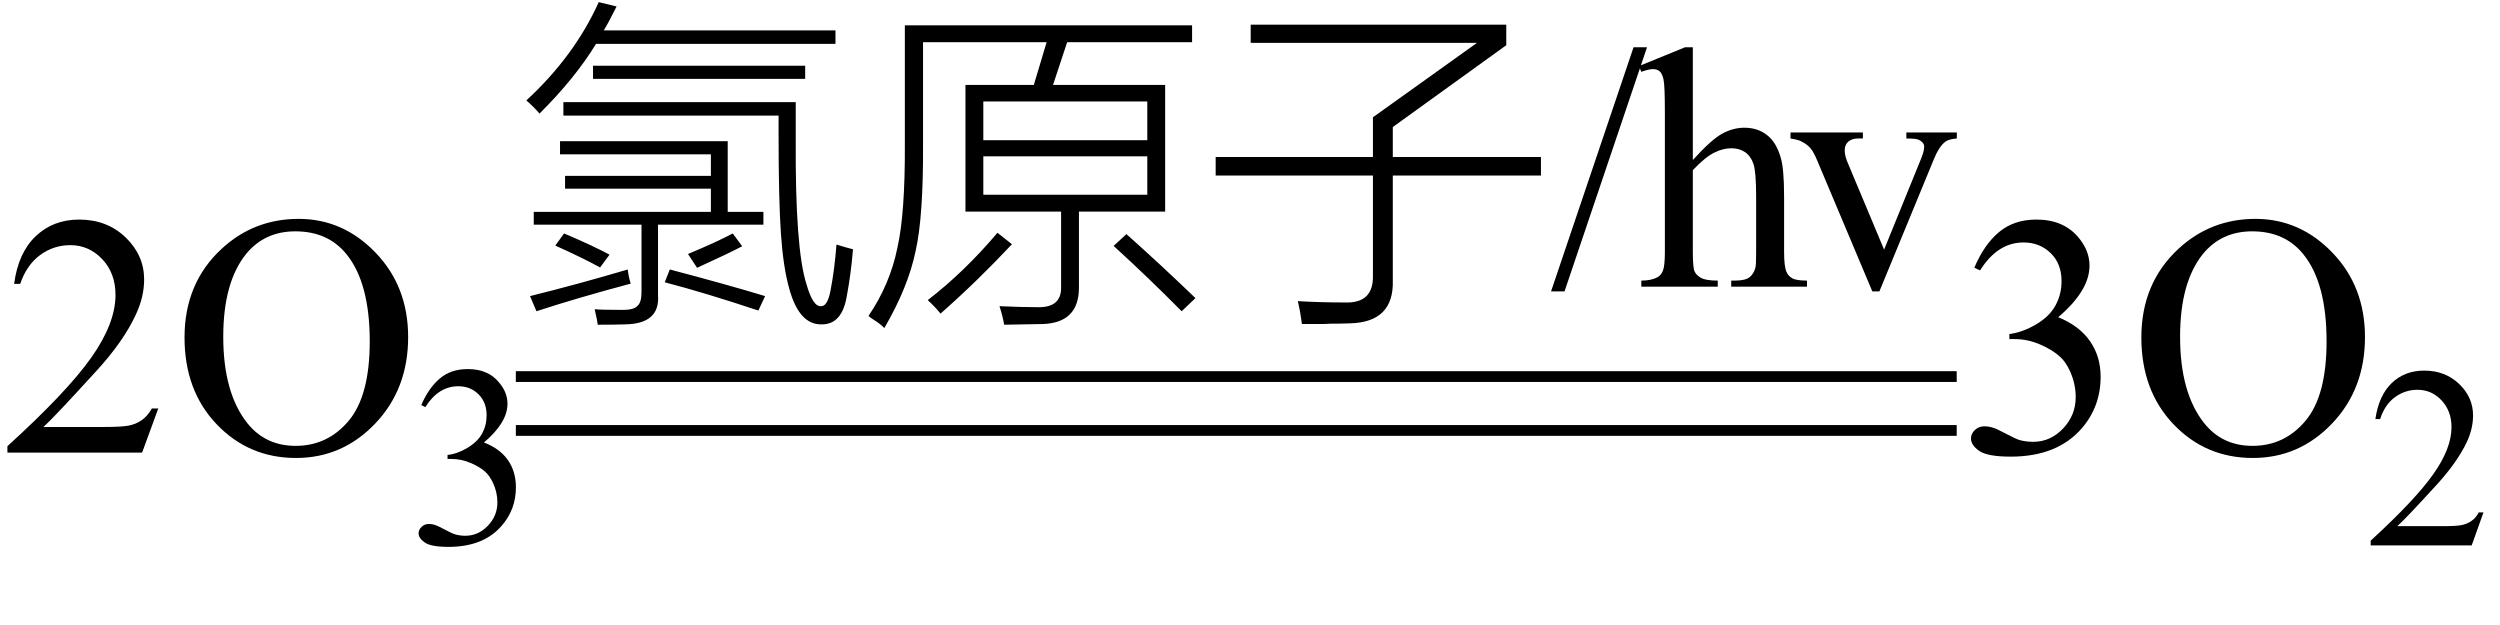
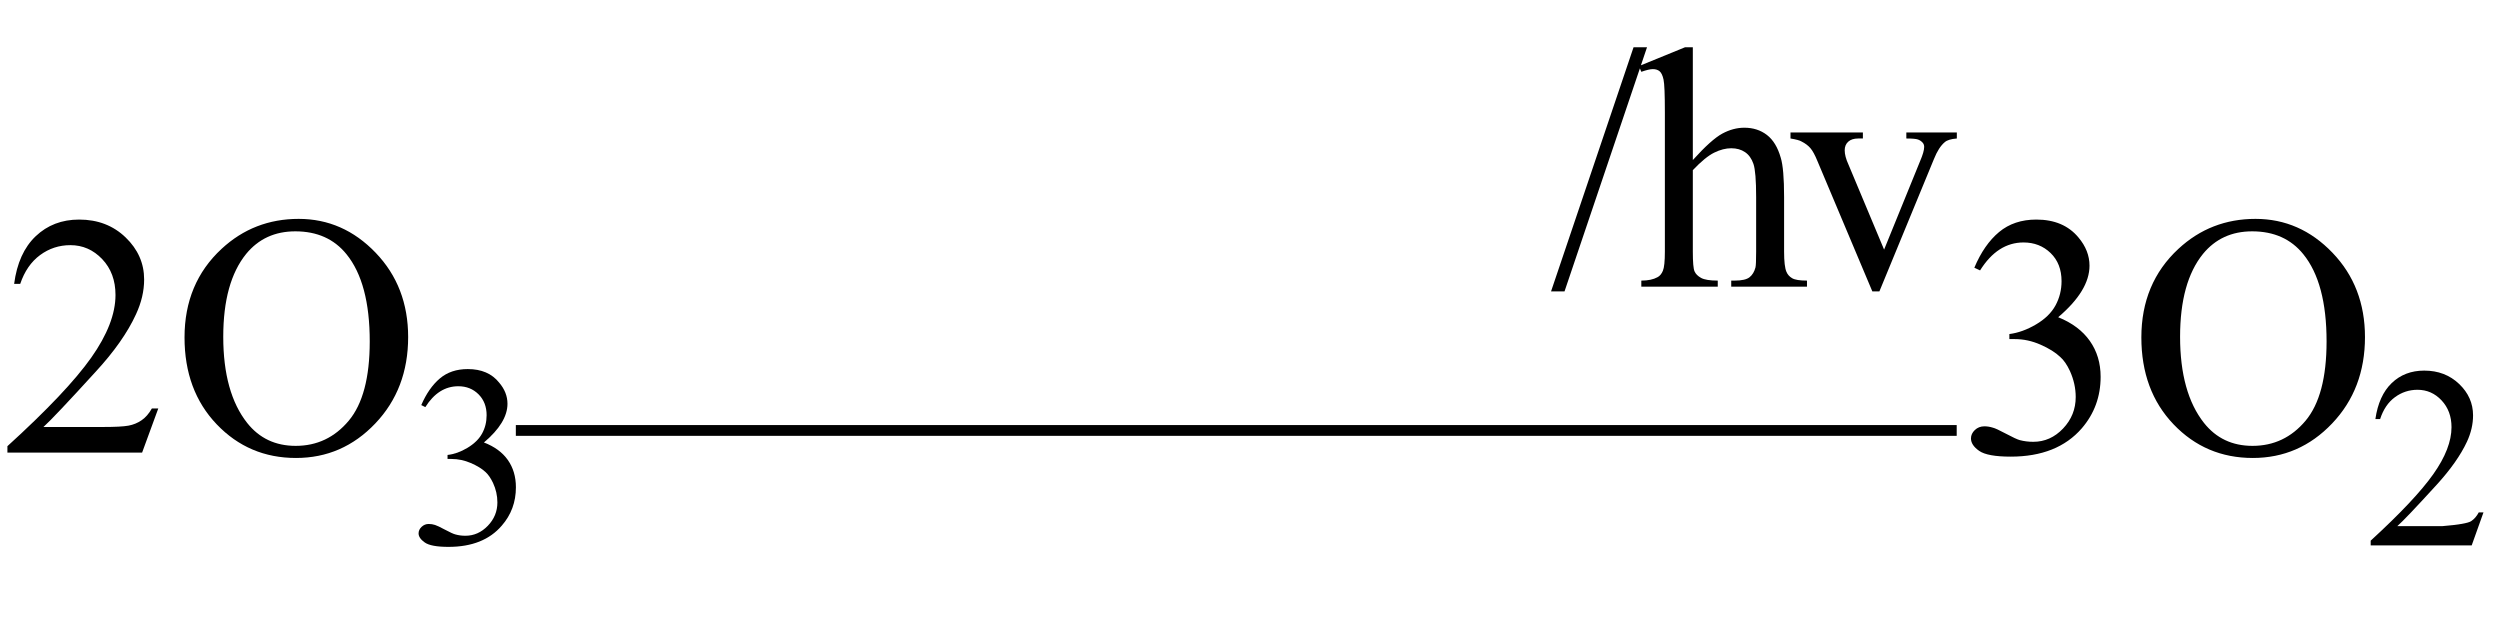
<svg xmlns="http://www.w3.org/2000/svg" stroke-dasharray="none" shape-rendering="auto" font-family="'Dialog'" width="116" text-rendering="auto" fill-opacity="1" contentScriptType="text/ecmascript" color-interpolation="auto" color-rendering="auto" preserveAspectRatio="xMidYMid meet" font-size="12" fill="black" stroke="black" image-rendering="auto" stroke-miterlimit="10" zoomAndPan="magnify" version="1.0" stroke-linecap="square" stroke-linejoin="miter" contentStyleType="text/css" font-style="normal" height="29" stroke-width="1" stroke-dashoffset="0" font-weight="normal" stroke-opacity="1">
  <defs id="genericDefs" />
  <g>
    <g text-rendering="optimizeLegibility" transform="translate(0,21)" color-rendering="optimizeQuality" color-interpolation="linearRGB" image-rendering="optimizeQuality">
      <path d="M7.344 -2.047 L6.594 0 L0.344 0 L0.344 -0.297 Q3.109 -2.812 4.234 -4.406 Q5.359 -6 5.359 -7.312 Q5.359 -8.328 4.742 -8.977 Q4.125 -9.625 3.266 -9.625 Q2.484 -9.625 1.859 -9.164 Q1.234 -8.703 0.938 -7.828 L0.656 -7.828 Q0.844 -9.266 1.656 -10.039 Q2.469 -10.812 3.672 -10.812 Q4.969 -10.812 5.828 -9.984 Q6.688 -9.156 6.688 -8.031 Q6.688 -7.234 6.312 -6.422 Q5.734 -5.156 4.438 -3.75 Q2.5 -1.625 2.016 -1.188 L4.781 -1.188 Q5.625 -1.188 5.961 -1.25 Q6.297 -1.312 6.57 -1.5 Q6.844 -1.688 7.047 -2.047 L7.344 -2.047 ZM13.859 -10.844 Q15.922 -10.844 17.43 -9.273 Q18.938 -7.703 18.938 -5.359 Q18.938 -2.953 17.414 -1.352 Q15.891 0.25 13.734 0.25 Q11.547 0.25 10.055 -1.312 Q8.562 -2.875 8.562 -5.344 Q8.562 -7.859 10.281 -9.453 Q11.781 -10.844 13.859 -10.844 ZM13.703 -10.266 Q12.281 -10.266 11.422 -9.219 Q10.359 -7.906 10.359 -5.375 Q10.359 -2.781 11.469 -1.375 Q12.312 -0.312 13.719 -0.312 Q15.203 -0.312 16.18 -1.477 Q17.156 -2.641 17.156 -5.156 Q17.156 -7.875 16.078 -9.203 Q15.219 -10.266 13.703 -10.266 Z" stroke="none" />
    </g>
    <g text-rendering="optimizeLegibility" transform="translate(18.938,25.234)" color-rendering="optimizeQuality" color-interpolation="linearRGB" image-rendering="optimizeQuality">
      <path d="M0.609 -6.438 Q0.953 -7.234 1.469 -7.672 Q1.984 -8.109 2.766 -8.109 Q3.719 -8.109 4.219 -7.484 Q4.609 -7.031 4.609 -6.5 Q4.609 -5.625 3.516 -4.703 Q4.25 -4.422 4.625 -3.891 Q5 -3.359 5 -2.625 Q5 -1.594 4.344 -0.844 Q3.5 0.141 1.875 0.141 Q1.062 0.141 0.773 -0.062 Q0.484 -0.266 0.484 -0.484 Q0.484 -0.656 0.625 -0.789 Q0.766 -0.922 0.953 -0.922 Q1.109 -0.922 1.25 -0.875 Q1.359 -0.844 1.711 -0.656 Q2.062 -0.469 2.188 -0.438 Q2.406 -0.375 2.656 -0.375 Q3.25 -0.375 3.695 -0.836 Q4.141 -1.297 4.141 -1.922 Q4.141 -2.391 3.938 -2.828 Q3.781 -3.156 3.594 -3.328 Q3.344 -3.562 2.906 -3.75 Q2.469 -3.938 2.016 -3.938 L1.828 -3.938 L1.828 -4.125 Q2.281 -4.172 2.75 -4.453 Q3.219 -4.734 3.43 -5.117 Q3.641 -5.5 3.641 -5.969 Q3.641 -6.562 3.266 -6.938 Q2.891 -7.312 2.328 -7.312 Q1.406 -7.312 0.797 -6.344 L0.609 -6.438 Z" stroke="none" />
    </g>
    <g text-rendering="optimizeLegibility" transform="translate(23.938,13.301)" color-rendering="optimizeQuality" color-interpolation="linearRGB" image-rendering="optimizeQuality">
-       <path d="M2.047 -6.75 L9.828 -6.75 L9.828 -3.469 L11.484 -3.469 L11.484 -2.875 L6.594 -2.875 L6.594 0.406 Q6.688 1.734 5.047 1.75 Q4.609 1.766 3.797 1.766 Q3.781 1.594 3.688 1.203 Q3.672 1.094 3.656 1.047 Q3.953 1.078 4.984 1.078 Q5.469 1.078 5.641 0.891 Q5.828 0.734 5.828 0.25 L5.828 -2.875 L0.828 -2.875 L0.828 -3.469 L9.047 -3.469 L9.047 -4.547 L2.281 -4.547 L2.281 -5.141 L9.047 -5.141 L9.047 -6.141 L2.047 -6.141 L2.047 -6.75 ZM14.594 0.203 Q14.781 -0.75 14.875 -1.953 Q15.328 -1.812 15.641 -1.734 Q15.547 -0.594 15.359 0.406 Q15.141 1.781 14.156 1.75 Q13.141 1.75 12.688 0.109 Q12.406 -0.875 12.297 -2.453 Q12.188 -4.016 12.188 -7.062 L12.188 -7.938 L2.203 -7.938 L2.203 -8.562 L12.984 -8.562 L12.984 -6.859 Q12.953 -1.75 13.484 -0.109 Q13.781 0.938 14.156 0.906 Q14.453 0.922 14.594 0.203 ZM3.844 -13.203 L4.672 -13 Q4.297 -12.25 4.078 -11.891 L14.828 -11.891 L14.828 -11.266 L3.719 -11.266 Q2.734 -9.656 1.094 -8.031 Q0.828 -8.344 0.484 -8.641 Q2.719 -10.703 3.844 -13.203 ZM3.578 -10.25 L13.422 -10.25 L13.422 -9.641 L3.578 -9.641 L3.578 -10.25 ZM0.953 1.141 L0.656 0.438 Q2.922 -0.125 5.188 -0.797 Q5.234 -0.422 5.328 -0.141 Q2.812 0.531 0.953 1.141 ZM11.562 0.438 L11.25 1.109 Q8.766 0.281 6.906 -0.203 L7.141 -0.797 Q9.812 -0.094 11.562 0.438 ZM10.062 -2.469 L10.5 -1.875 Q9.844 -1.531 8.406 -0.875 L7.984 -1.516 Q9.297 -2.062 10.062 -2.469 ZM1.828 -1.906 L2.234 -2.469 Q3.594 -1.891 4.344 -1.484 L3.906 -0.891 Q3.047 -1.359 1.828 -1.906 ZM18.891 -6.562 Q18.906 -3.234 18.547 -1.656 Q18.203 0.016 17.094 1.922 Q16.922 1.734 16.594 1.531 Q16.422 1.422 16.359 1.359 Q17.359 -0.109 17.703 -1.812 Q18.062 -3.406 18.047 -6.609 L18.047 -12.125 L31.375 -12.125 L31.375 -11.344 L25.578 -11.344 L24.922 -9.359 L30.125 -9.359 L30.125 -3.484 L26.125 -3.484 L26.125 0.047 Q26.125 1.672 24.453 1.734 Q23.562 1.75 22.656 1.766 Q22.578 1.328 22.438 0.906 Q23.484 0.953 24.234 0.953 Q25.328 0.969 25.297 0 L25.297 -3.484 L20.859 -3.484 L20.859 -9.359 L24.031 -9.359 L24.625 -11.344 L18.891 -11.344 L18.891 -6.562 ZM21.688 -8.594 L21.688 -6.797 L29.297 -6.797 L29.297 -8.594 L21.688 -8.594 ZM21.688 -6.047 L21.688 -4.266 L29.297 -4.266 L29.297 -6.047 L21.688 -6.047 ZM22.344 -2.5 L23.016 -1.969 Q21.406 -0.25 19.703 1.25 Q19.406 0.891 19.109 0.625 Q20.812 -0.688 22.344 -2.5 ZM30.891 1.141 Q29.328 -0.438 27.734 -1.891 L28.328 -2.438 Q29.875 -1.062 31.531 0.531 L30.891 1.141 ZM39.766 -7.859 L44.594 -11.312 L34.094 -11.312 L34.094 -12.156 L45.953 -12.156 L45.953 -11.203 L40.688 -7.406 L40.688 -6.016 L47.562 -6.016 L47.562 -5.156 L40.688 -5.156 L40.688 -0.297 Q40.75 1.656 38.688 1.703 Q38.234 1.719 37.766 1.719 Q37.547 1.734 37.266 1.734 Q37.016 1.734 36.469 1.734 Q36.406 1.203 36.281 0.672 Q37.359 0.734 38.469 0.734 Q39.797 0.781 39.766 -0.516 L39.766 -5.156 L32.469 -5.156 L32.469 -6.016 L39.766 -6.016 L39.766 -7.859 Z" stroke="none" />
      <path d="M52.484 -11.109 L48.656 0.219 L48.031 0.219 L51.859 -11.109 L52.484 -11.109 ZM54.609 -11.109 L54.609 -5.875 Q55.469 -6.828 55.977 -7.102 Q56.484 -7.375 57 -7.375 Q57.609 -7.375 58.047 -7.039 Q58.484 -6.703 58.688 -5.984 Q58.844 -5.484 58.844 -4.156 L58.844 -1.625 Q58.844 -0.938 58.953 -0.688 Q59.031 -0.5 59.219 -0.391 Q59.406 -0.281 59.906 -0.281 L59.906 0 L56.391 0 L56.391 -0.281 L56.547 -0.281 Q57.047 -0.281 57.242 -0.438 Q57.438 -0.594 57.516 -0.891 Q57.547 -1.016 57.547 -1.625 L57.547 -4.156 Q57.547 -5.328 57.422 -5.695 Q57.297 -6.062 57.031 -6.242 Q56.766 -6.422 56.391 -6.422 Q56.016 -6.422 55.602 -6.219 Q55.188 -6.016 54.609 -5.406 L54.609 -1.625 Q54.609 -0.891 54.688 -0.711 Q54.766 -0.531 54.992 -0.406 Q55.219 -0.281 55.766 -0.281 L55.766 0 L52.219 0 L52.219 -0.281 Q52.688 -0.281 52.969 -0.438 Q53.125 -0.516 53.219 -0.734 Q53.312 -0.953 53.312 -1.625 L53.312 -8.094 Q53.312 -9.328 53.25 -9.609 Q53.188 -9.891 53.07 -9.992 Q52.953 -10.094 52.75 -10.094 Q52.578 -10.094 52.219 -9.969 L52.109 -10.234 L54.25 -11.109 L54.609 -11.109 ZM59.141 -7.156 L62.5 -7.156 L62.5 -6.875 L62.281 -6.875 Q61.984 -6.875 61.82 -6.727 Q61.656 -6.578 61.656 -6.328 Q61.656 -6.047 61.828 -5.672 L63.484 -1.719 L65.156 -5.828 Q65.344 -6.266 65.344 -6.484 Q65.344 -6.594 65.281 -6.672 Q65.188 -6.781 65.055 -6.828 Q64.922 -6.875 64.516 -6.875 L64.516 -7.156 L66.859 -7.156 L66.859 -6.875 Q66.453 -6.844 66.297 -6.703 Q66.016 -6.469 65.797 -5.922 L63.266 0.219 L62.938 0.219 L60.391 -5.828 Q60.219 -6.25 60.062 -6.43 Q59.906 -6.609 59.656 -6.734 Q59.531 -6.812 59.141 -6.875 L59.141 -7.156 Z" stroke="none" />
    </g>
    <g text-rendering="optimizeLegibility" transform="translate(24.948,15.129) matrix(10.778,0,0,1,0,0)" color-rendering="optimizeQuality" color-interpolation="linearRGB" image-rendering="optimizeQuality">
-       <path d="M6.109 2.594 L-0.094 2.594 L-0.094 2.094 L6.109 2.094 L6.109 2.594 Z" stroke="none" />
-     </g>
+       </g>
    <g text-rendering="optimizeLegibility" transform="translate(24.948,17.629) matrix(10.778,0,0,1,0,0)" color-rendering="optimizeQuality" color-interpolation="linearRGB" image-rendering="optimizeQuality">
      <path d="M6.109 2.594 L-0.094 2.594 L-0.094 2.094 L6.109 2.094 L6.109 2.594 Z" stroke="none" />
    </g>
    <g text-rendering="optimizeLegibility" transform="translate(90.797,21)" color-rendering="optimizeQuality" color-interpolation="linearRGB" image-rendering="optimizeQuality">
      <path d="M0.812 -8.578 Q1.266 -9.656 1.961 -10.234 Q2.656 -10.812 3.688 -10.812 Q4.953 -10.812 5.641 -9.984 Q6.156 -9.375 6.156 -8.672 Q6.156 -7.516 4.703 -6.281 Q5.672 -5.891 6.172 -5.18 Q6.672 -4.469 6.672 -3.516 Q6.672 -2.141 5.797 -1.125 Q4.656 0.188 2.5 0.188 Q1.422 0.188 1.039 -0.078 Q0.656 -0.344 0.656 -0.656 Q0.656 -0.875 0.836 -1.047 Q1.016 -1.219 1.281 -1.219 Q1.469 -1.219 1.672 -1.156 Q1.812 -1.125 2.281 -0.875 Q2.75 -0.625 2.922 -0.578 Q3.219 -0.5 3.547 -0.5 Q4.344 -0.5 4.93 -1.117 Q5.516 -1.734 5.516 -2.578 Q5.516 -3.188 5.25 -3.781 Q5.047 -4.219 4.797 -4.438 Q4.469 -4.75 3.883 -5.008 Q3.297 -5.266 2.688 -5.266 L2.438 -5.266 L2.438 -5.5 Q3.047 -5.578 3.672 -5.945 Q4.297 -6.312 4.578 -6.828 Q4.859 -7.344 4.859 -7.953 Q4.859 -8.766 4.352 -9.258 Q3.844 -9.75 3.094 -9.75 Q1.891 -9.75 1.078 -8.453 L0.812 -8.578 ZM13.859 -10.844 Q15.922 -10.844 17.43 -9.273 Q18.938 -7.703 18.938 -5.359 Q18.938 -2.953 17.414 -1.352 Q15.891 0.25 13.734 0.25 Q11.547 0.25 10.055 -1.312 Q8.562 -2.875 8.562 -5.344 Q8.562 -7.859 10.281 -9.453 Q11.781 -10.844 13.859 -10.844 ZM13.703 -10.266 Q12.281 -10.266 11.422 -9.219 Q10.359 -7.906 10.359 -5.375 Q10.359 -2.781 11.469 -1.375 Q12.312 -0.312 13.719 -0.312 Q15.203 -0.312 16.18 -1.477 Q17.156 -2.641 17.156 -5.156 Q17.156 -7.875 16.078 -9.203 Q15.219 -10.266 13.703 -10.266 Z" stroke="none" />
    </g>
    <g text-rendering="optimizeLegibility" transform="translate(109.734,25.305)" color-rendering="optimizeQuality" color-interpolation="linearRGB" image-rendering="optimizeQuality">
-       <path d="M5.5 -1.531 L4.953 0 L0.266 0 L0.266 -0.219 Q2.328 -2.109 3.172 -3.305 Q4.016 -4.5 4.016 -5.484 Q4.016 -6.234 3.555 -6.727 Q3.094 -7.219 2.438 -7.219 Q1.859 -7.219 1.391 -6.875 Q0.922 -6.531 0.703 -5.859 L0.484 -5.859 Q0.641 -6.953 1.242 -7.531 Q1.844 -8.109 2.75 -8.109 Q3.719 -8.109 4.367 -7.492 Q5.016 -6.875 5.016 -6.031 Q5.016 -5.422 4.734 -4.812 Q4.297 -3.875 3.328 -2.812 Q1.875 -1.219 1.5 -0.891 L3.578 -0.891 Q4.219 -0.891 4.469 -0.938 Q4.719 -0.984 4.93 -1.125 Q5.141 -1.266 5.281 -1.531 L5.5 -1.531 Z" stroke="none" />
+       <path d="M5.5 -1.531 L4.953 0 L0.266 0 L0.266 -0.219 Q2.328 -2.109 3.172 -3.305 Q4.016 -4.5 4.016 -5.484 Q4.016 -6.234 3.555 -6.727 Q3.094 -7.219 2.438 -7.219 Q1.859 -7.219 1.391 -6.875 Q0.922 -6.531 0.703 -5.859 L0.484 -5.859 Q0.641 -6.953 1.242 -7.531 Q1.844 -8.109 2.75 -8.109 Q3.719 -8.109 4.367 -7.492 Q5.016 -6.875 5.016 -6.031 Q5.016 -5.422 4.734 -4.812 Q4.297 -3.875 3.328 -2.812 Q1.875 -1.219 1.5 -0.891 L3.578 -0.891 Q4.719 -0.984 4.93 -1.125 Q5.141 -1.266 5.281 -1.531 L5.5 -1.531 Z" stroke="none" />
    </g>
  </g>
</svg>